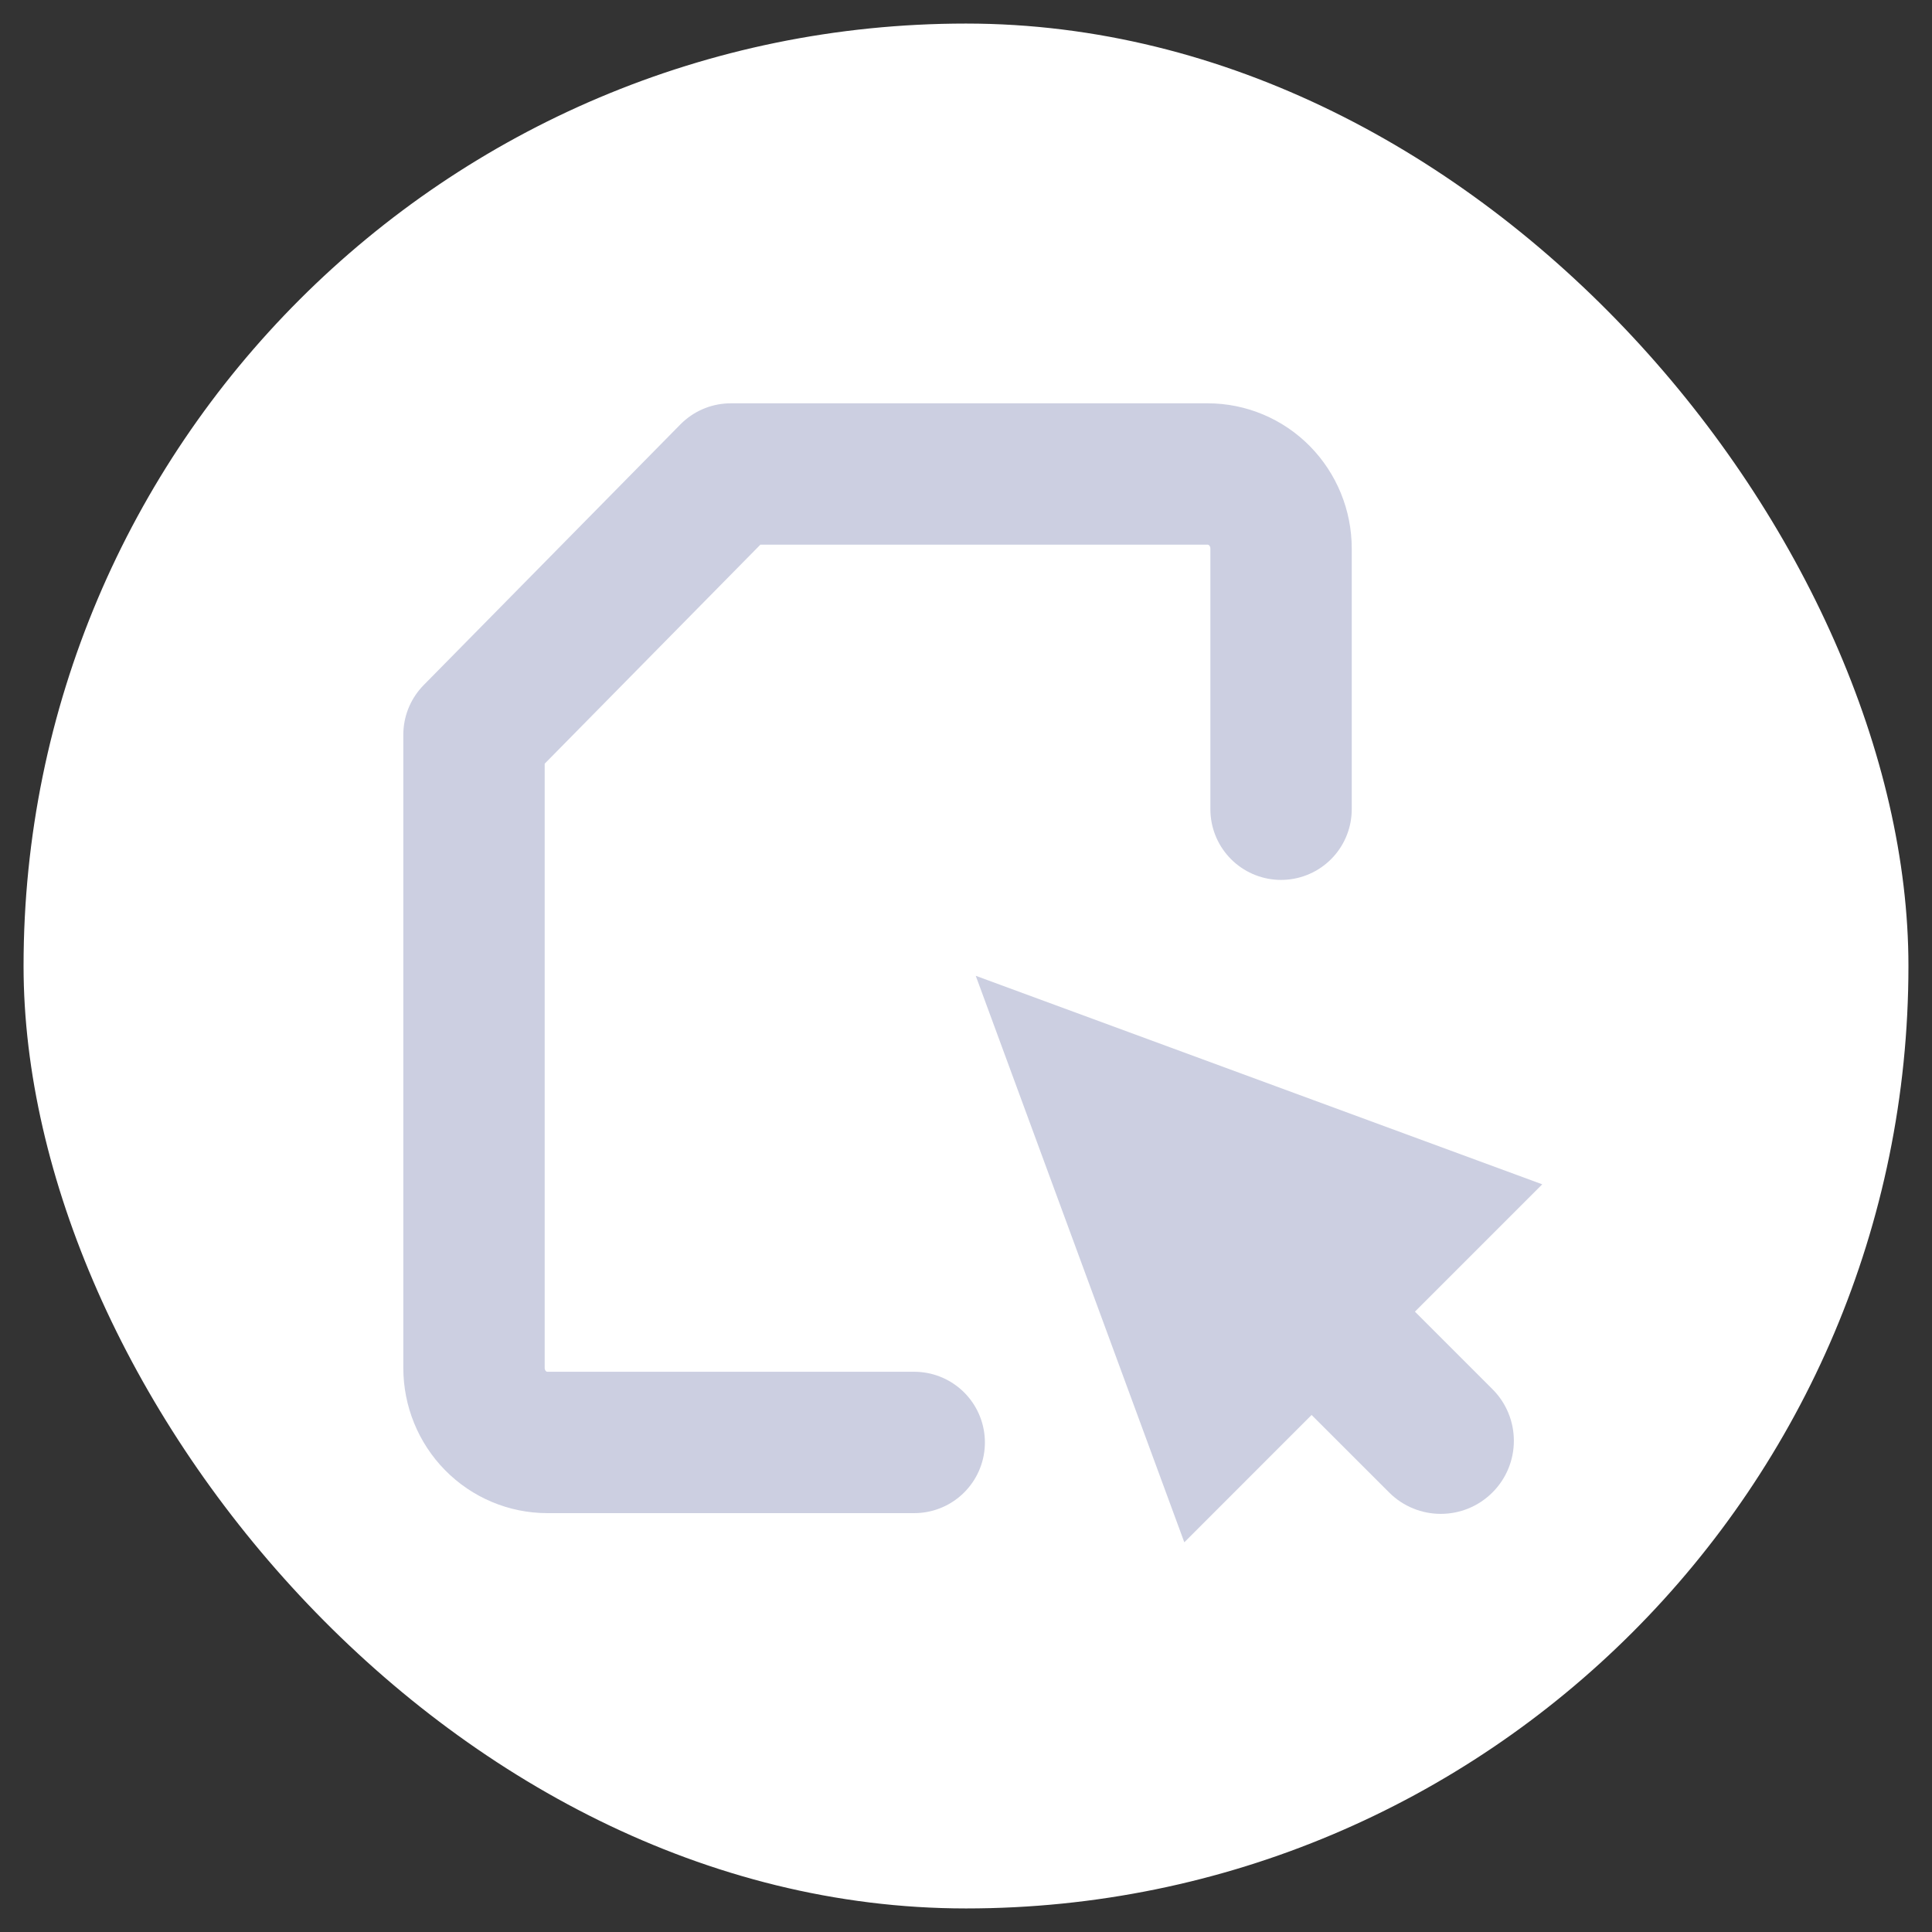
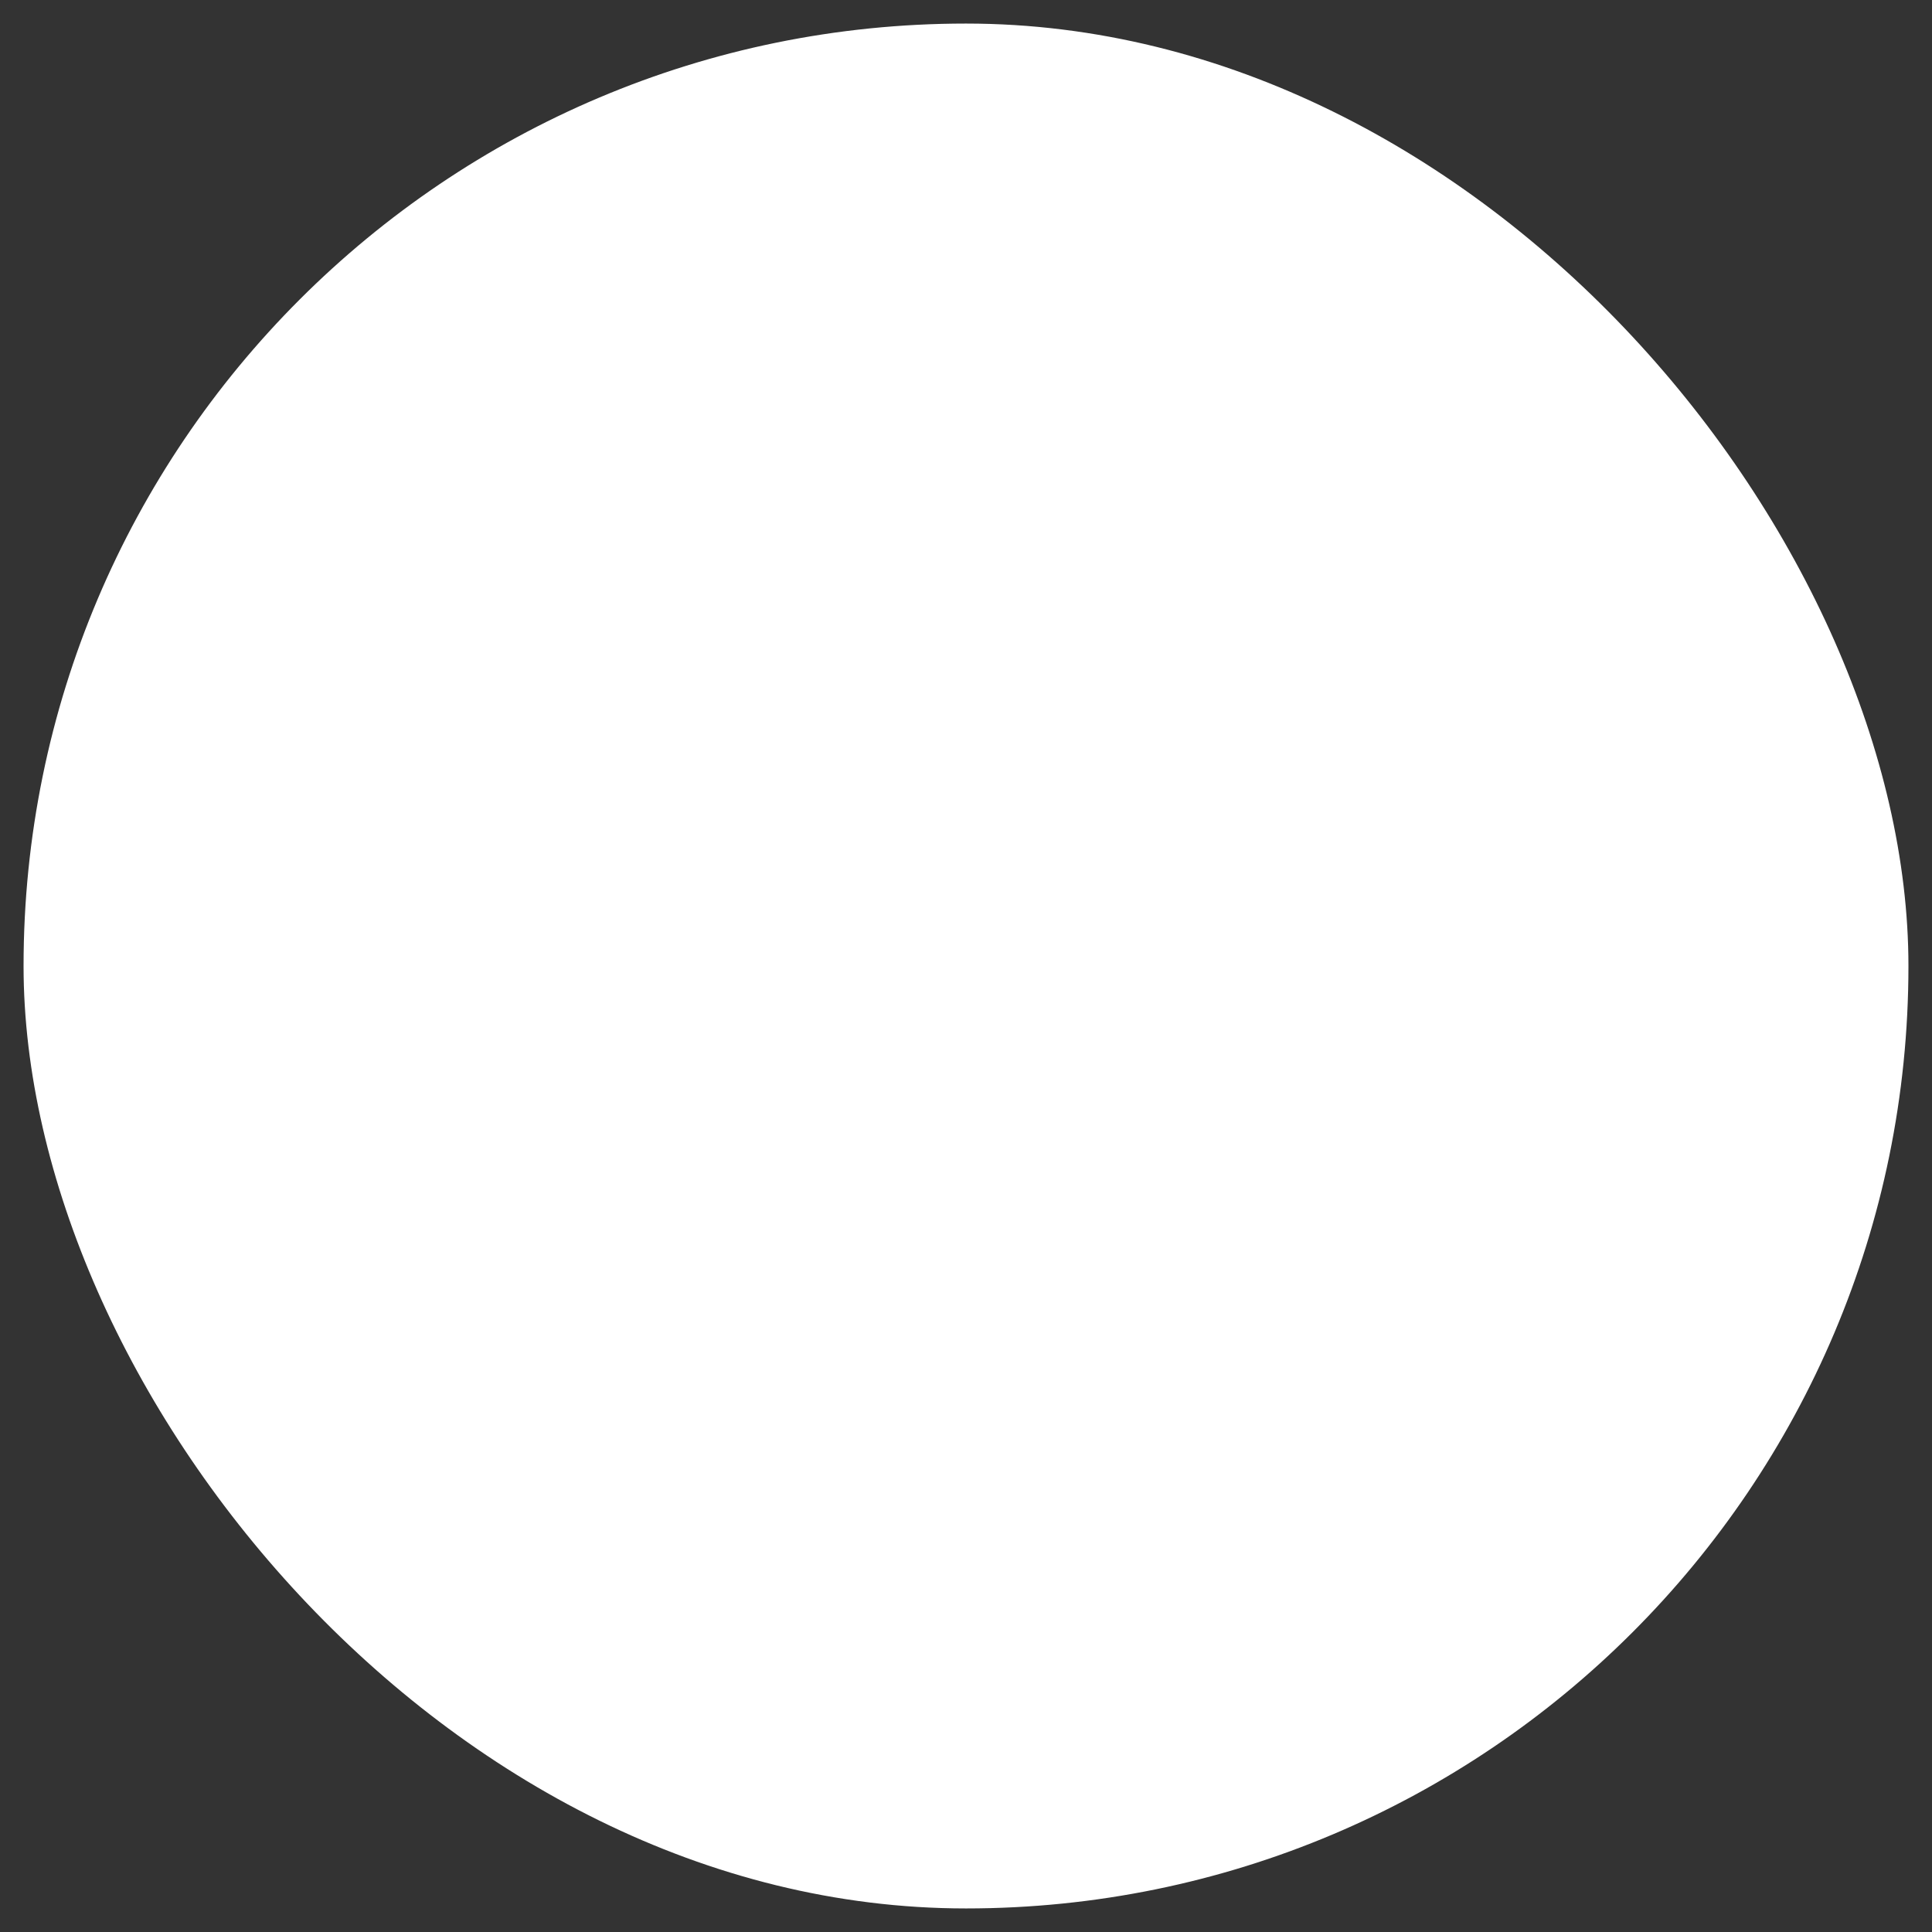
<svg xmlns="http://www.w3.org/2000/svg" width="41" height="41" viewBox="0 0 41 41" fill="none">
  <rect x="0" y="0" width="41" height="41" fill="#333333" stroke="none" />
  <rect x="0.5" y="0.5" width="40" height="40" rx="20" fill="white" />
-   <path d="M27.186 17.173V11.64C27.186 11.22 27.021 10.818 26.73 10.522C26.438 10.225 26.041 10.059 25.629 10.059H15.508L10.059 15.592V29.03C10.059 29.449 10.223 29.852 10.515 30.148C10.807 30.445 11.203 30.611 11.616 30.611H19.401" stroke="#CCCFE1" stroke-width="3" stroke-linecap="round" stroke-linejoin="round" />
-   <path fill-rule="evenodd" clip-rule="evenodd" d="M32.729 25.133L20.707 20.708L25.133 32.73L27.834 30.028L29.479 31.672C30.085 32.278 31.066 32.278 31.672 31.672C32.278 31.067 32.278 30.085 31.672 29.48L30.027 27.835L32.729 25.133Z" fill="#CCCFE1" />
</svg>